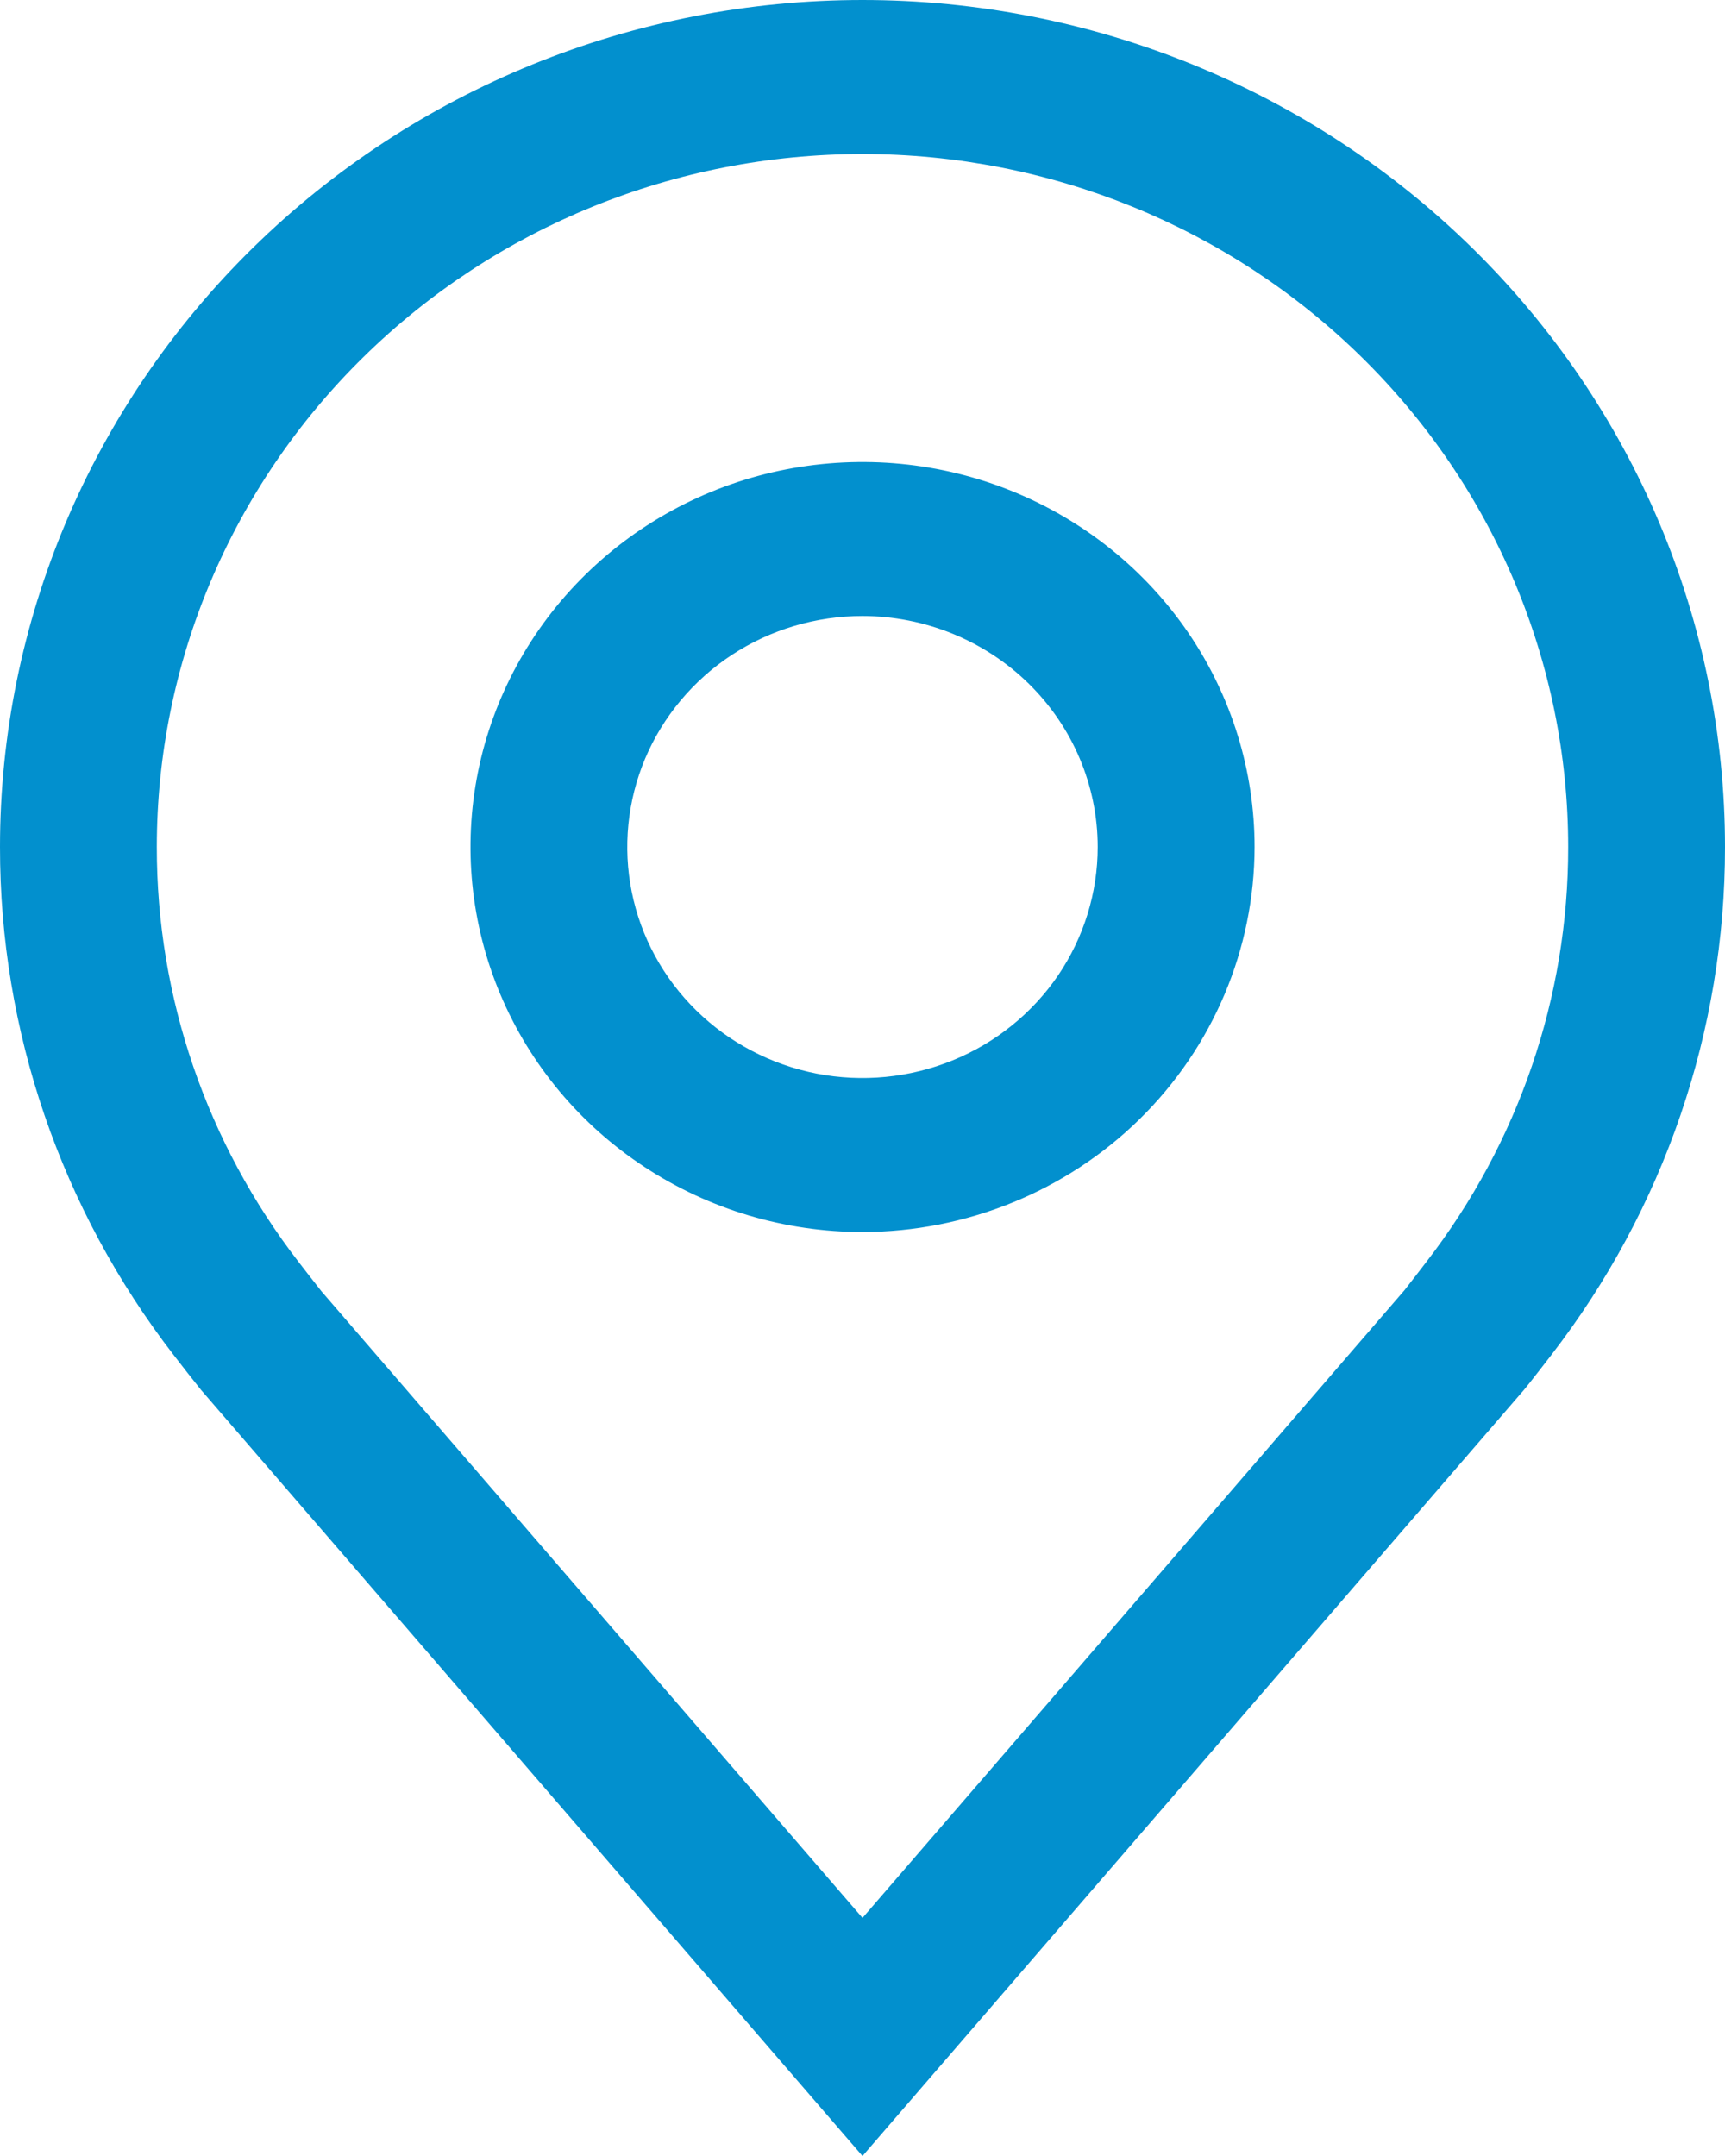
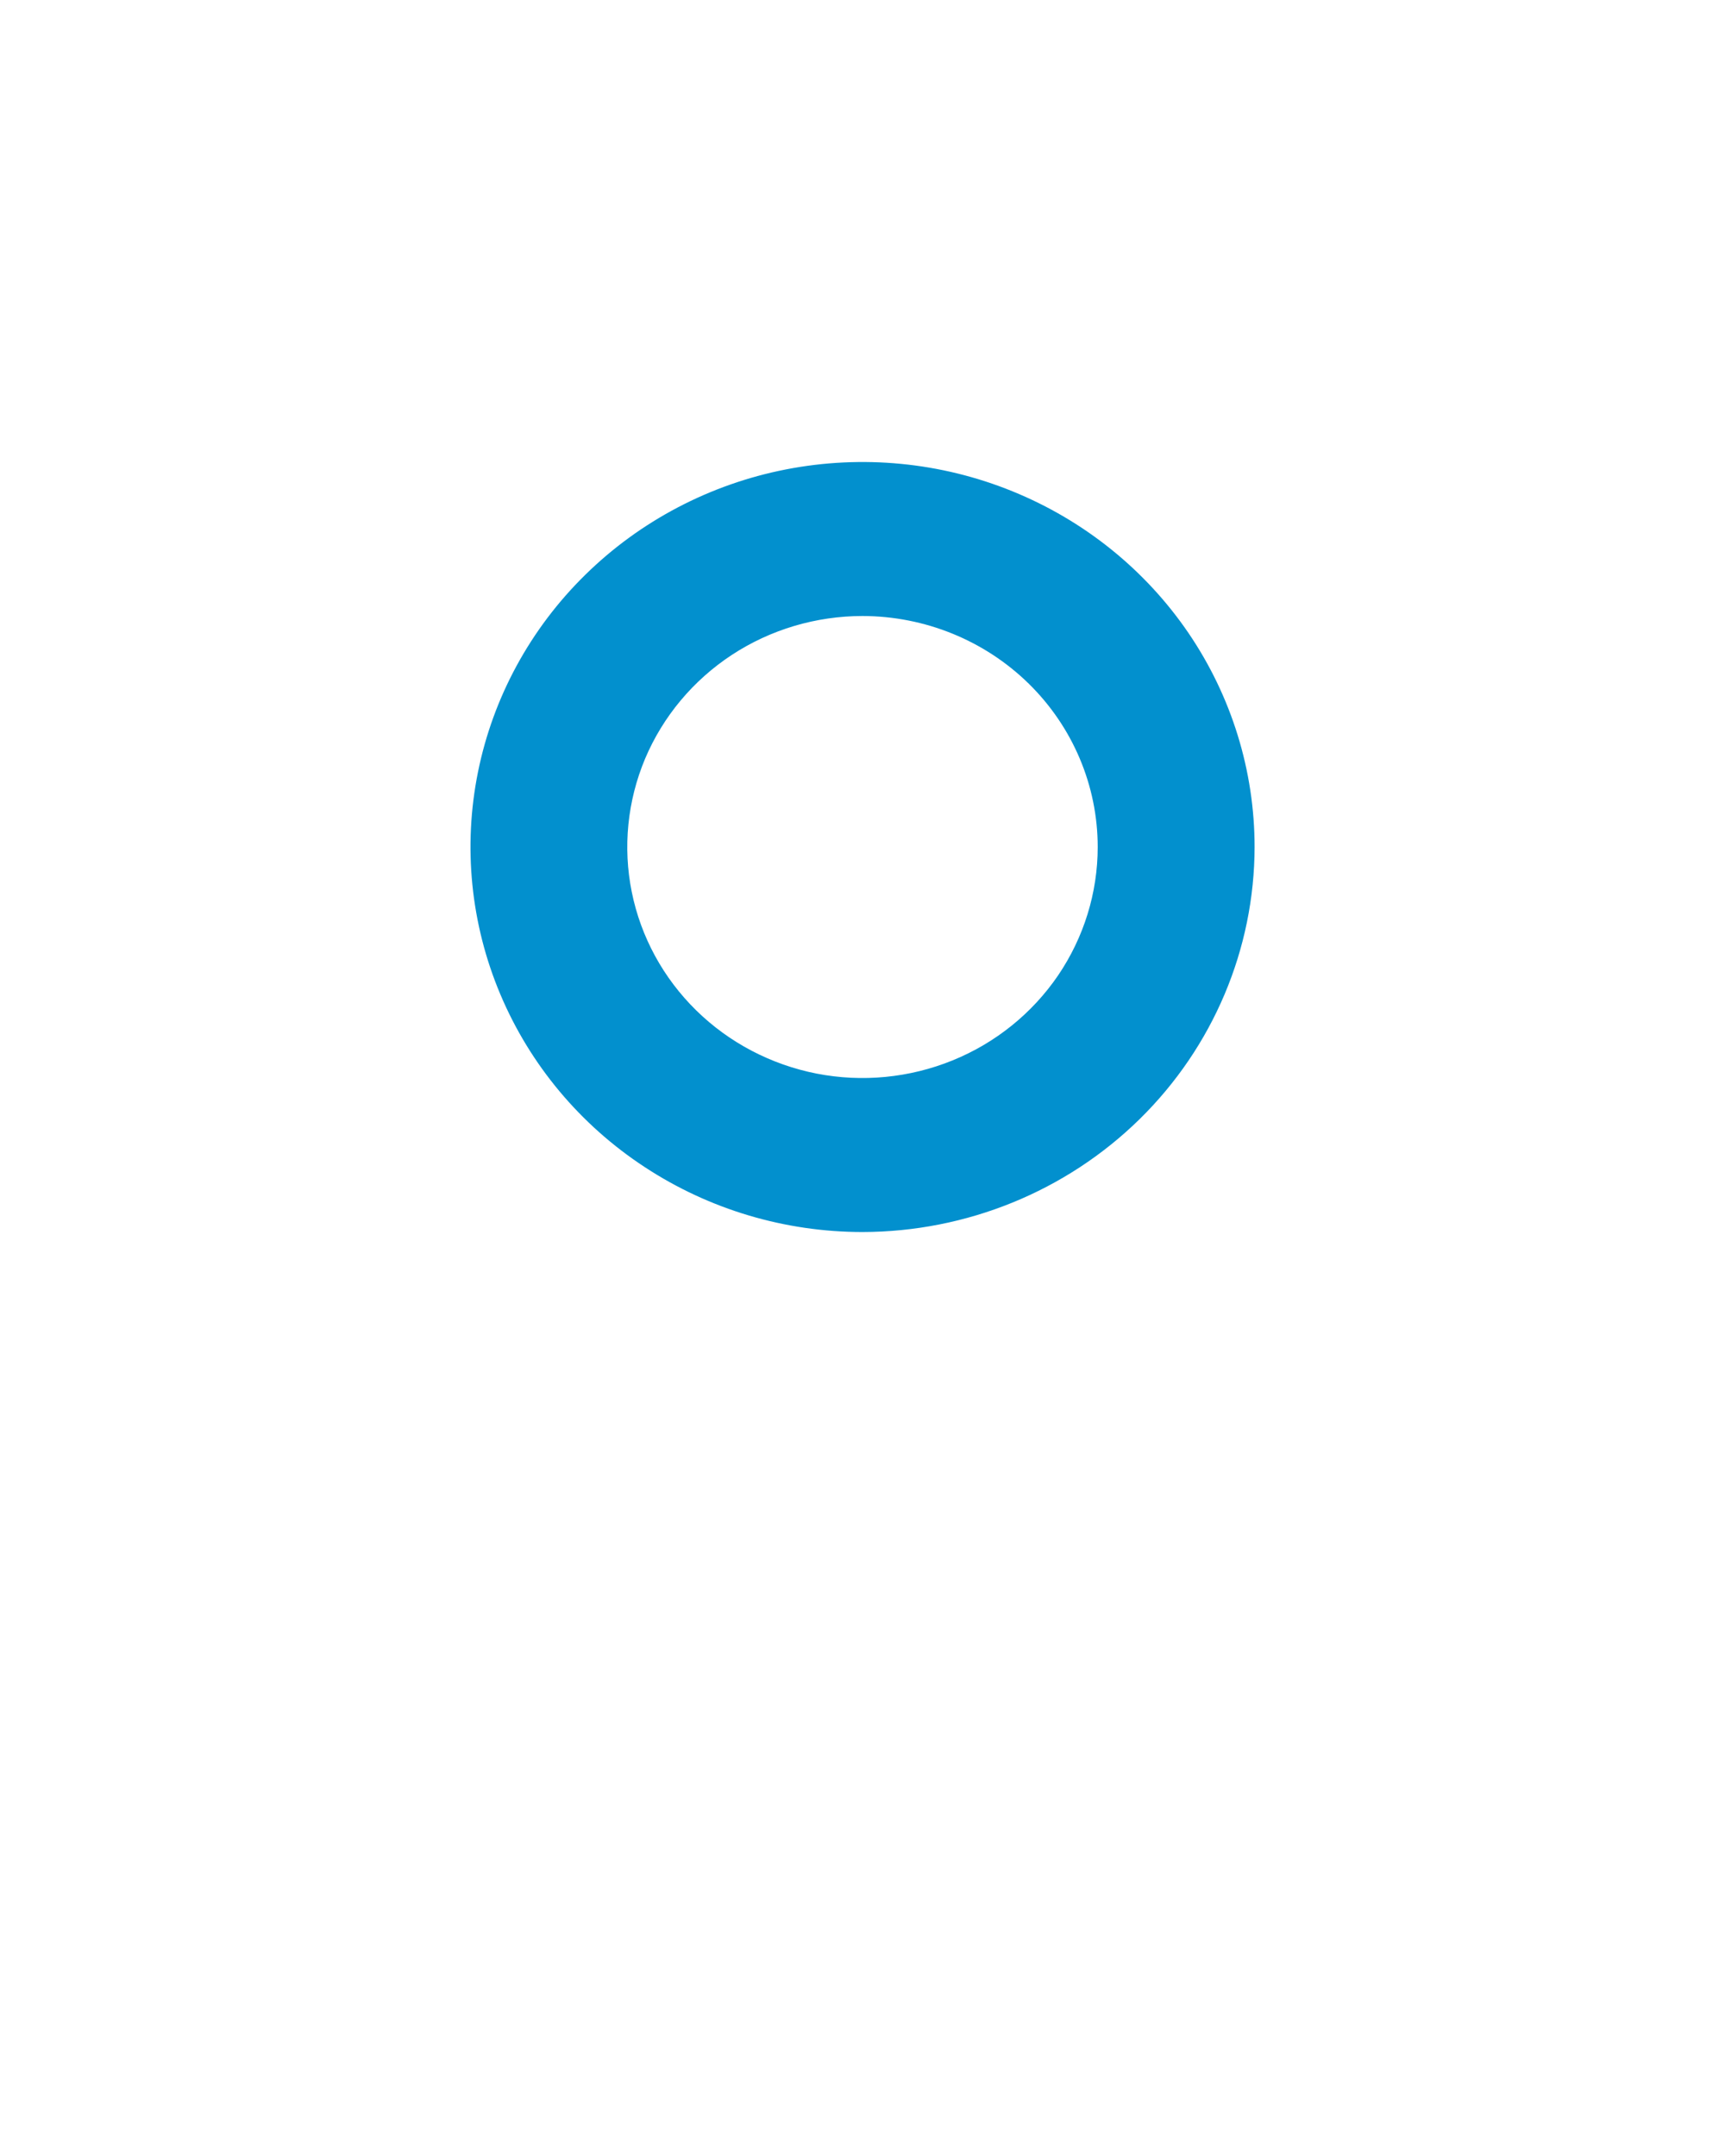
<svg xmlns="http://www.w3.org/2000/svg" width="20" height="25" viewBox="0 0 20 25" fill="none">
  <path d="M10 14.286C9.101 14.286 8.222 14.024 7.475 13.533C6.727 13.043 6.145 12.346 5.801 11.53C5.457 10.714 5.367 9.817 5.542 8.951C5.717 8.085 6.15 7.289 6.786 6.665C7.422 6.04 8.232 5.615 9.113 5.443C9.995 5.271 10.909 5.359 11.739 5.697C12.57 6.035 13.28 6.607 13.78 7.341C14.279 8.075 14.546 8.939 14.546 9.822C14.544 11.005 14.065 12.14 13.213 12.977C12.36 13.814 11.205 14.284 10 14.286ZM10 7.143C9.461 7.143 8.933 7.3 8.485 7.594C8.036 7.889 7.687 8.307 7.48 8.796C7.274 9.286 7.22 9.825 7.325 10.344C7.43 10.864 7.69 11.341 8.072 11.716C8.453 12.09 8.939 12.345 9.468 12.449C9.997 12.552 10.545 12.499 11.044 12.296C11.542 12.094 11.968 11.75 12.268 11.31C12.567 10.869 12.727 10.351 12.727 9.822C12.727 9.111 12.439 8.43 11.928 7.928C11.416 7.426 10.723 7.144 10 7.143Z" fill="#0290CE" />
-   <path d="M10 25L2.331 16.117C2.224 15.984 2.119 15.849 2.015 15.714C0.705 14.019 -0.002 11.949 6.27653e-06 9.821C6.27653e-06 7.217 1.054 4.718 2.929 2.877C4.804 1.035 7.348 0 10 0C12.652 0 15.196 1.035 17.071 2.877C18.946 4.718 20 7.217 20 9.821C20.002 11.948 19.295 14.017 17.986 15.712L17.985 15.714C17.985 15.714 17.713 16.066 17.672 16.113L10 25ZM3.466 14.638C3.466 14.638 3.678 14.913 3.726 14.972L10 22.239L16.282 14.963C16.322 14.913 16.535 14.637 16.535 14.636C17.606 13.251 18.184 11.56 18.182 9.821C18.182 7.69 17.32 5.646 15.785 4.139C14.251 2.632 12.17 1.786 10 1.786C7.83 1.786 5.749 2.632 4.215 4.139C2.68 5.646 1.818 7.69 1.818 9.821C1.816 11.561 2.395 13.253 3.466 14.638Z" fill="#0290CE" />
</svg>